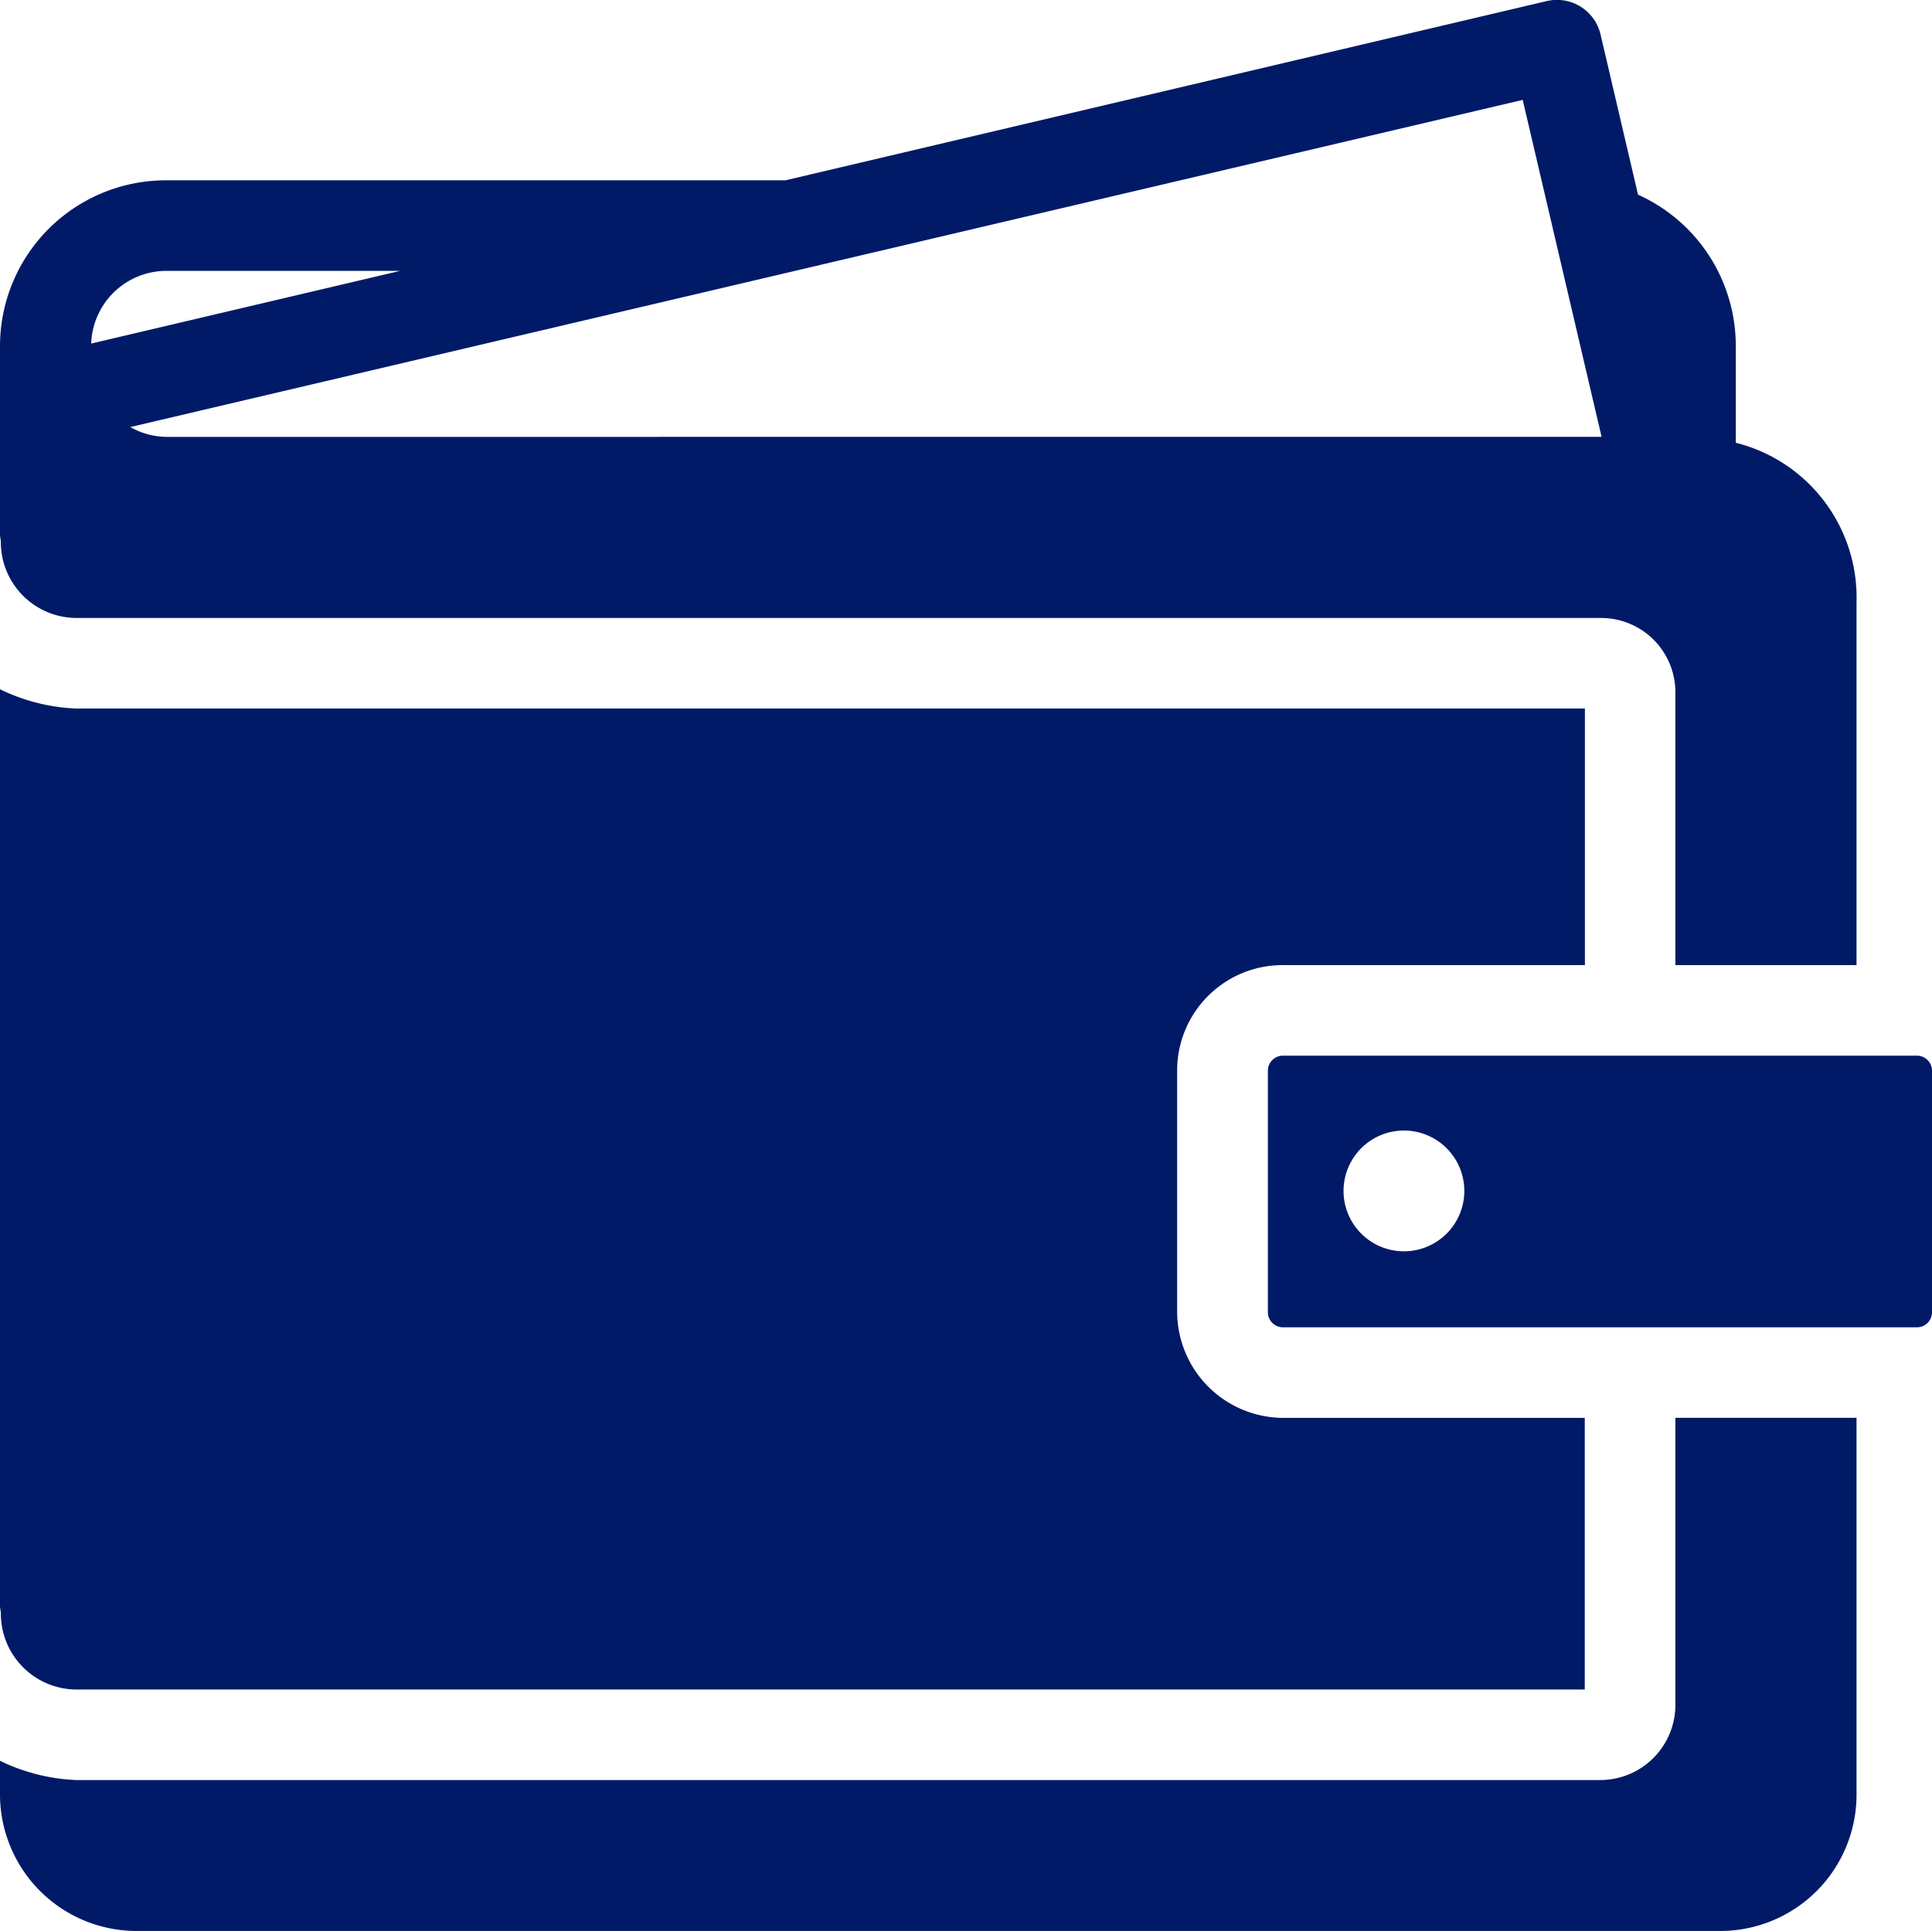
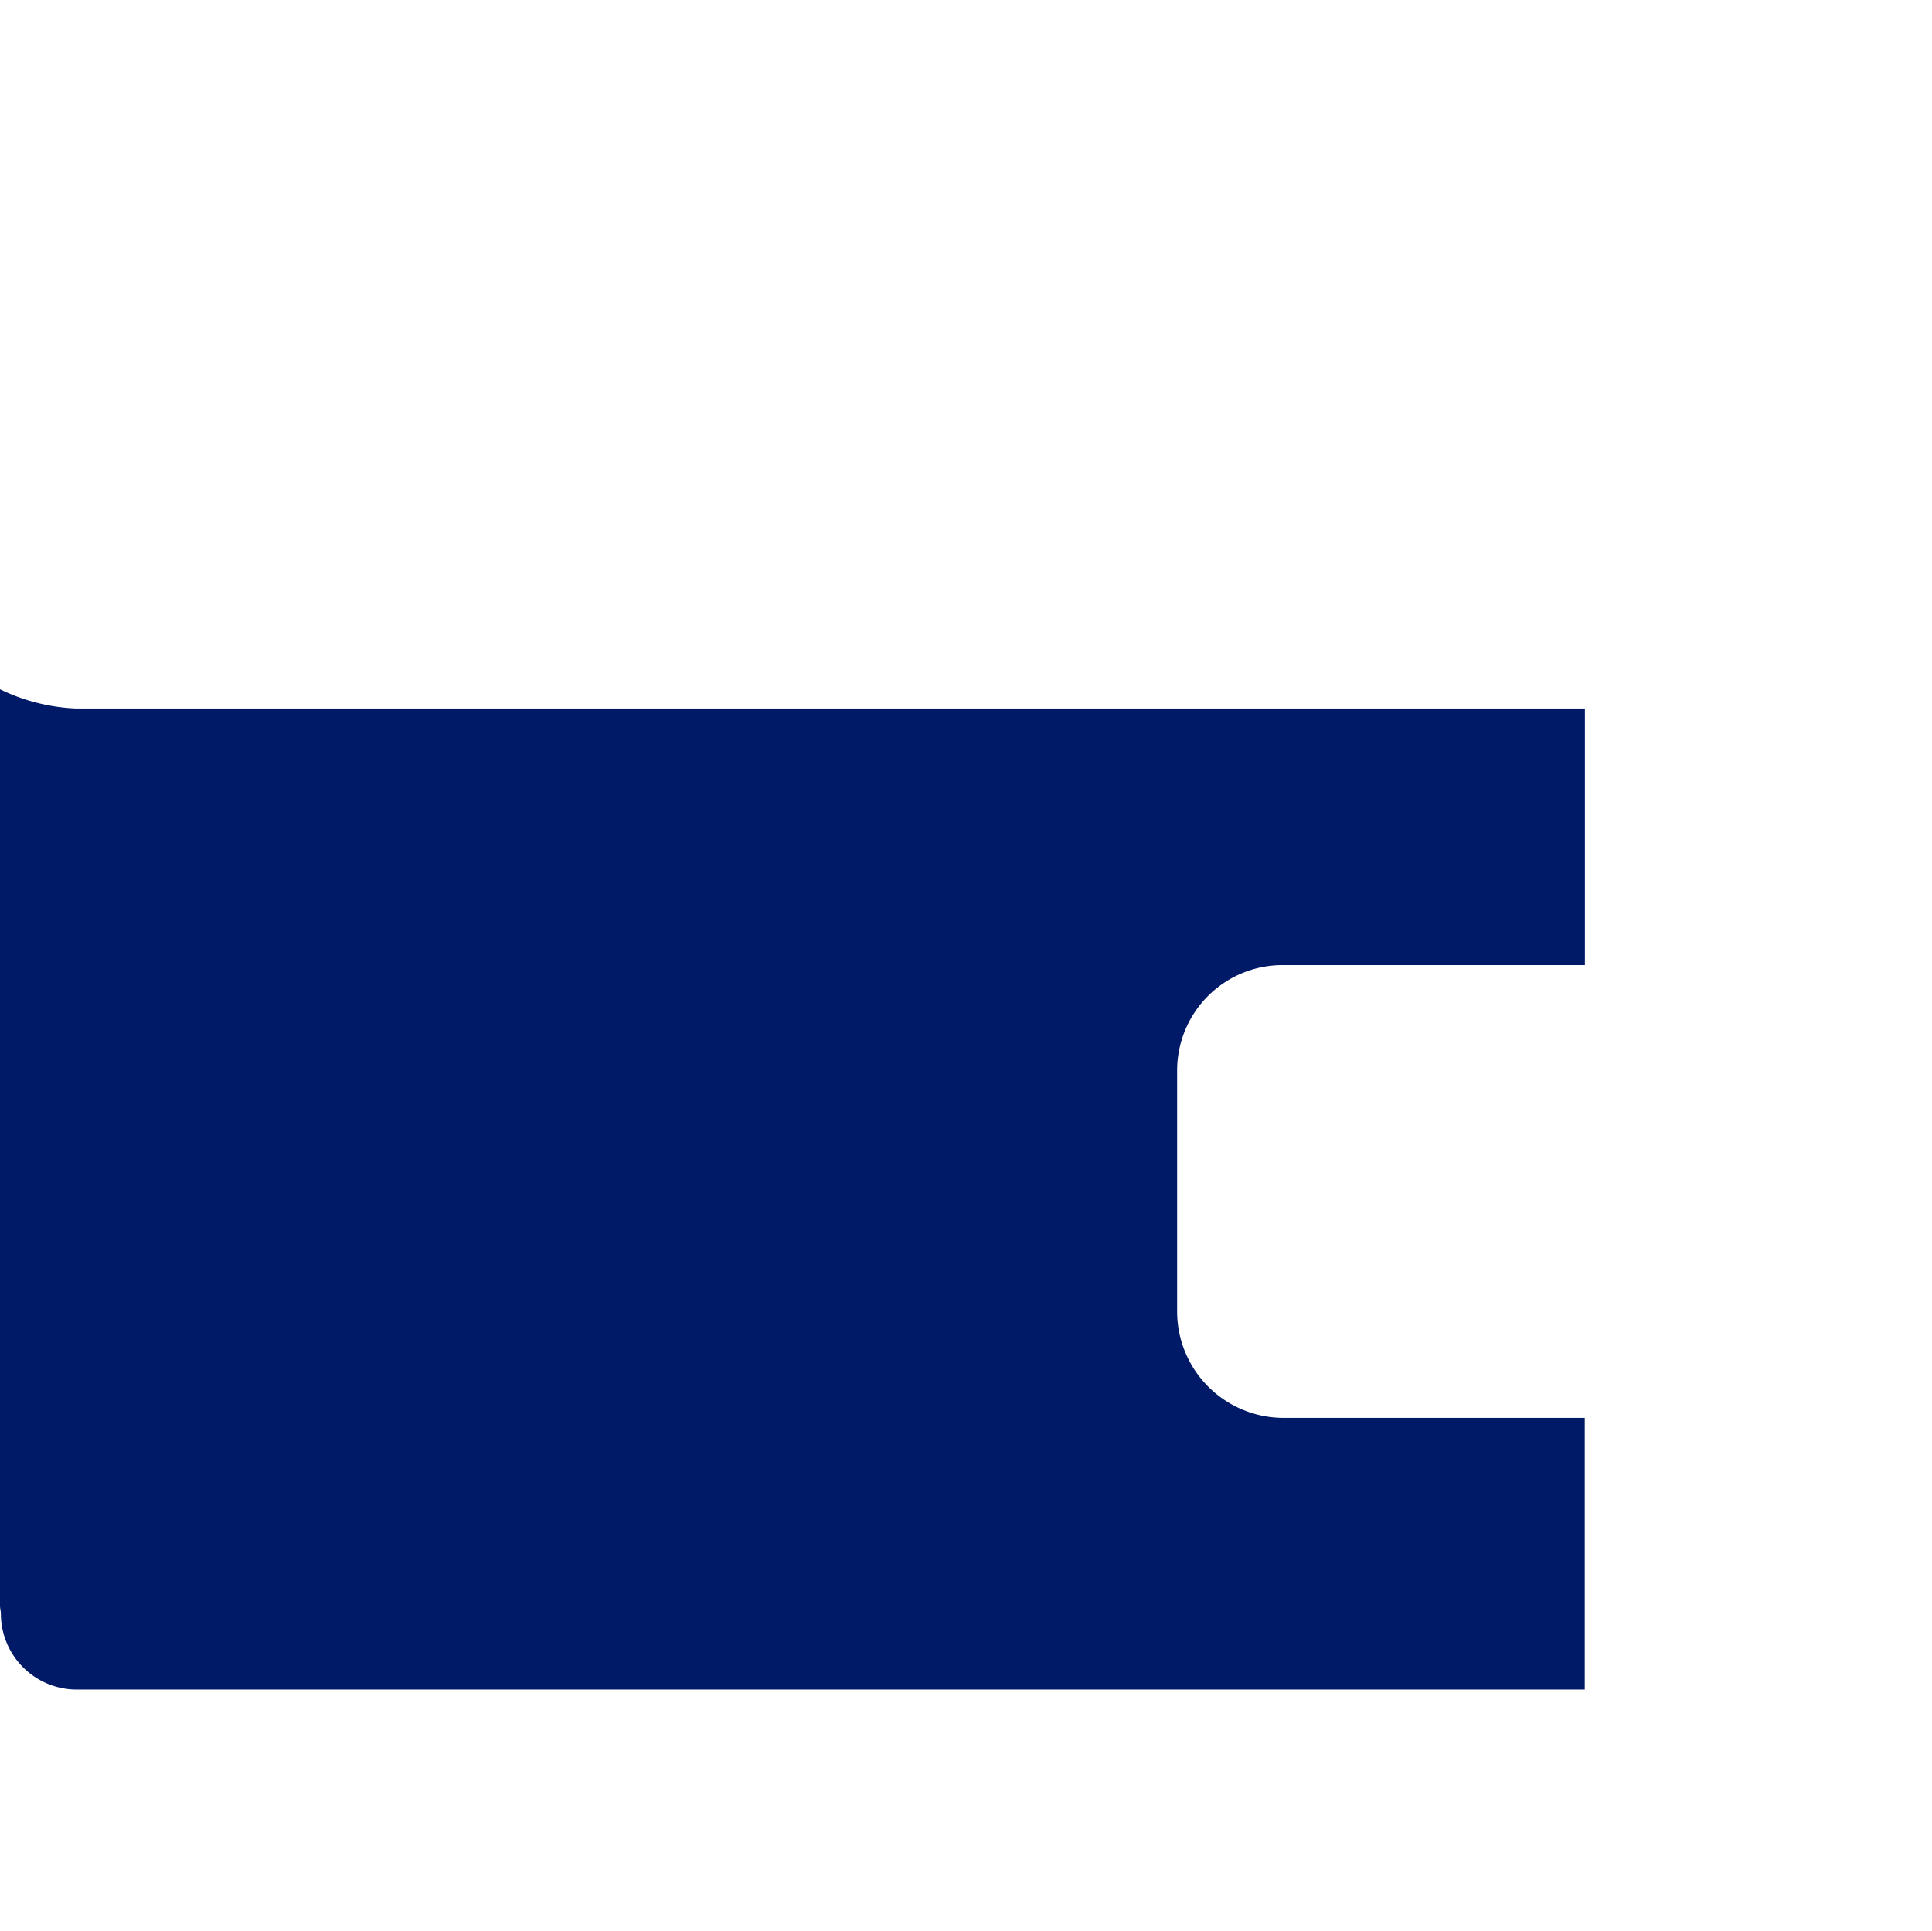
<svg xmlns="http://www.w3.org/2000/svg" width="53.141" height="53.118" viewBox="0 0 53.141 53.118">
  <g id="Group_68894" data-name="Group 68894" transform="translate(0 -0.107)">
    <g id="Group_68887" data-name="Group 68887" transform="translate(34.874 29.147)">
      <g id="Group_68886" data-name="Group 68886">
-         <path id="Path_4813" data-name="Path 4813" d="M353.852,279.892H336.415a.415.415,0,0,0-.415.415v6.643a.415.415,0,0,0,.415.415h17.437a.415.415,0,0,0,.415-.415v-6.643A.415.415,0,0,0,353.852,279.892Zm-14.11,5.382a1.661,1.661,0,1,1,1.661-1.661A1.661,1.661,0,0,1,339.742,285.274Z" transform="translate(-336 -279.892)" fill="#001a67" />
-       </g>
+         </g>
    </g>
    <g id="Group_68889" data-name="Group 68889" transform="translate(0 39.11)">
      <g id="Group_68888" data-name="Group 68888">
-         <path id="Path_4814" data-name="Path 4814" d="M46.083,375.892v7.873a2.069,2.069,0,0,1-2.05,2.091H2.091A5.273,5.273,0,0,1,0,385.326v.93a3.759,3.759,0,0,0,3.742,3.752H47.334a3.749,3.749,0,0,0,3.731-3.752V375.892Z" transform="translate(0 -375.892)" fill="#001a67" />
-       </g>
+         </g>
    </g>
    <g id="Group_68891" data-name="Group 68891" transform="translate(0 0.108)">
      <g id="Group_68890" data-name="Group 68890" transform="translate(0 0)">
-         <path id="Path_4815" data-name="Path 4815" d="M47.744,12.287V9.619a4.562,4.562,0,0,0-2.689-4.157l-1.029-4.4a1.232,1.232,0,0,0-1.5-.921L21.606,5.067H4.573A4.564,4.564,0,0,0,0,9.619v5.2c0,.063.023.135.023.2A2.088,2.088,0,0,0,2.1,17.107H44.033a2.044,2.044,0,0,1,2.05,2.061v7.488h4.982V16.676A4.39,4.39,0,0,0,47.744,12.287ZM4.573,7.558h6.435l-8.5,2A2.074,2.074,0,0,1,4.573,7.558Zm0,4.567a2.059,2.059,0,0,1-.99-.27l38.3-9,2.17,9.269Z" transform="translate(0 -0.108)" fill="#001a67" />
-       </g>
+         </g>
    </g>
    <g id="Group_68893" data-name="Group 68893" transform="translate(0 19.068)">
      <g id="Group_68892" data-name="Group 68892">
        <path id="Path_4816" data-name="Path 4816" d="M35.294,190.372h8.3v-7.058H2.091A5.273,5.273,0,0,1,0,182.784V208c0,.067.024.143.024.213A2.087,2.087,0,0,0,2.1,210.3h41.49v-7.473h-8.3a2.927,2.927,0,0,1-2.912-2.922v-6.643A2.9,2.9,0,0,1,35.294,190.372Z" transform="translate(0 -182.784)" fill="#001a67" />
      </g>
    </g>
  </g>
</svg>